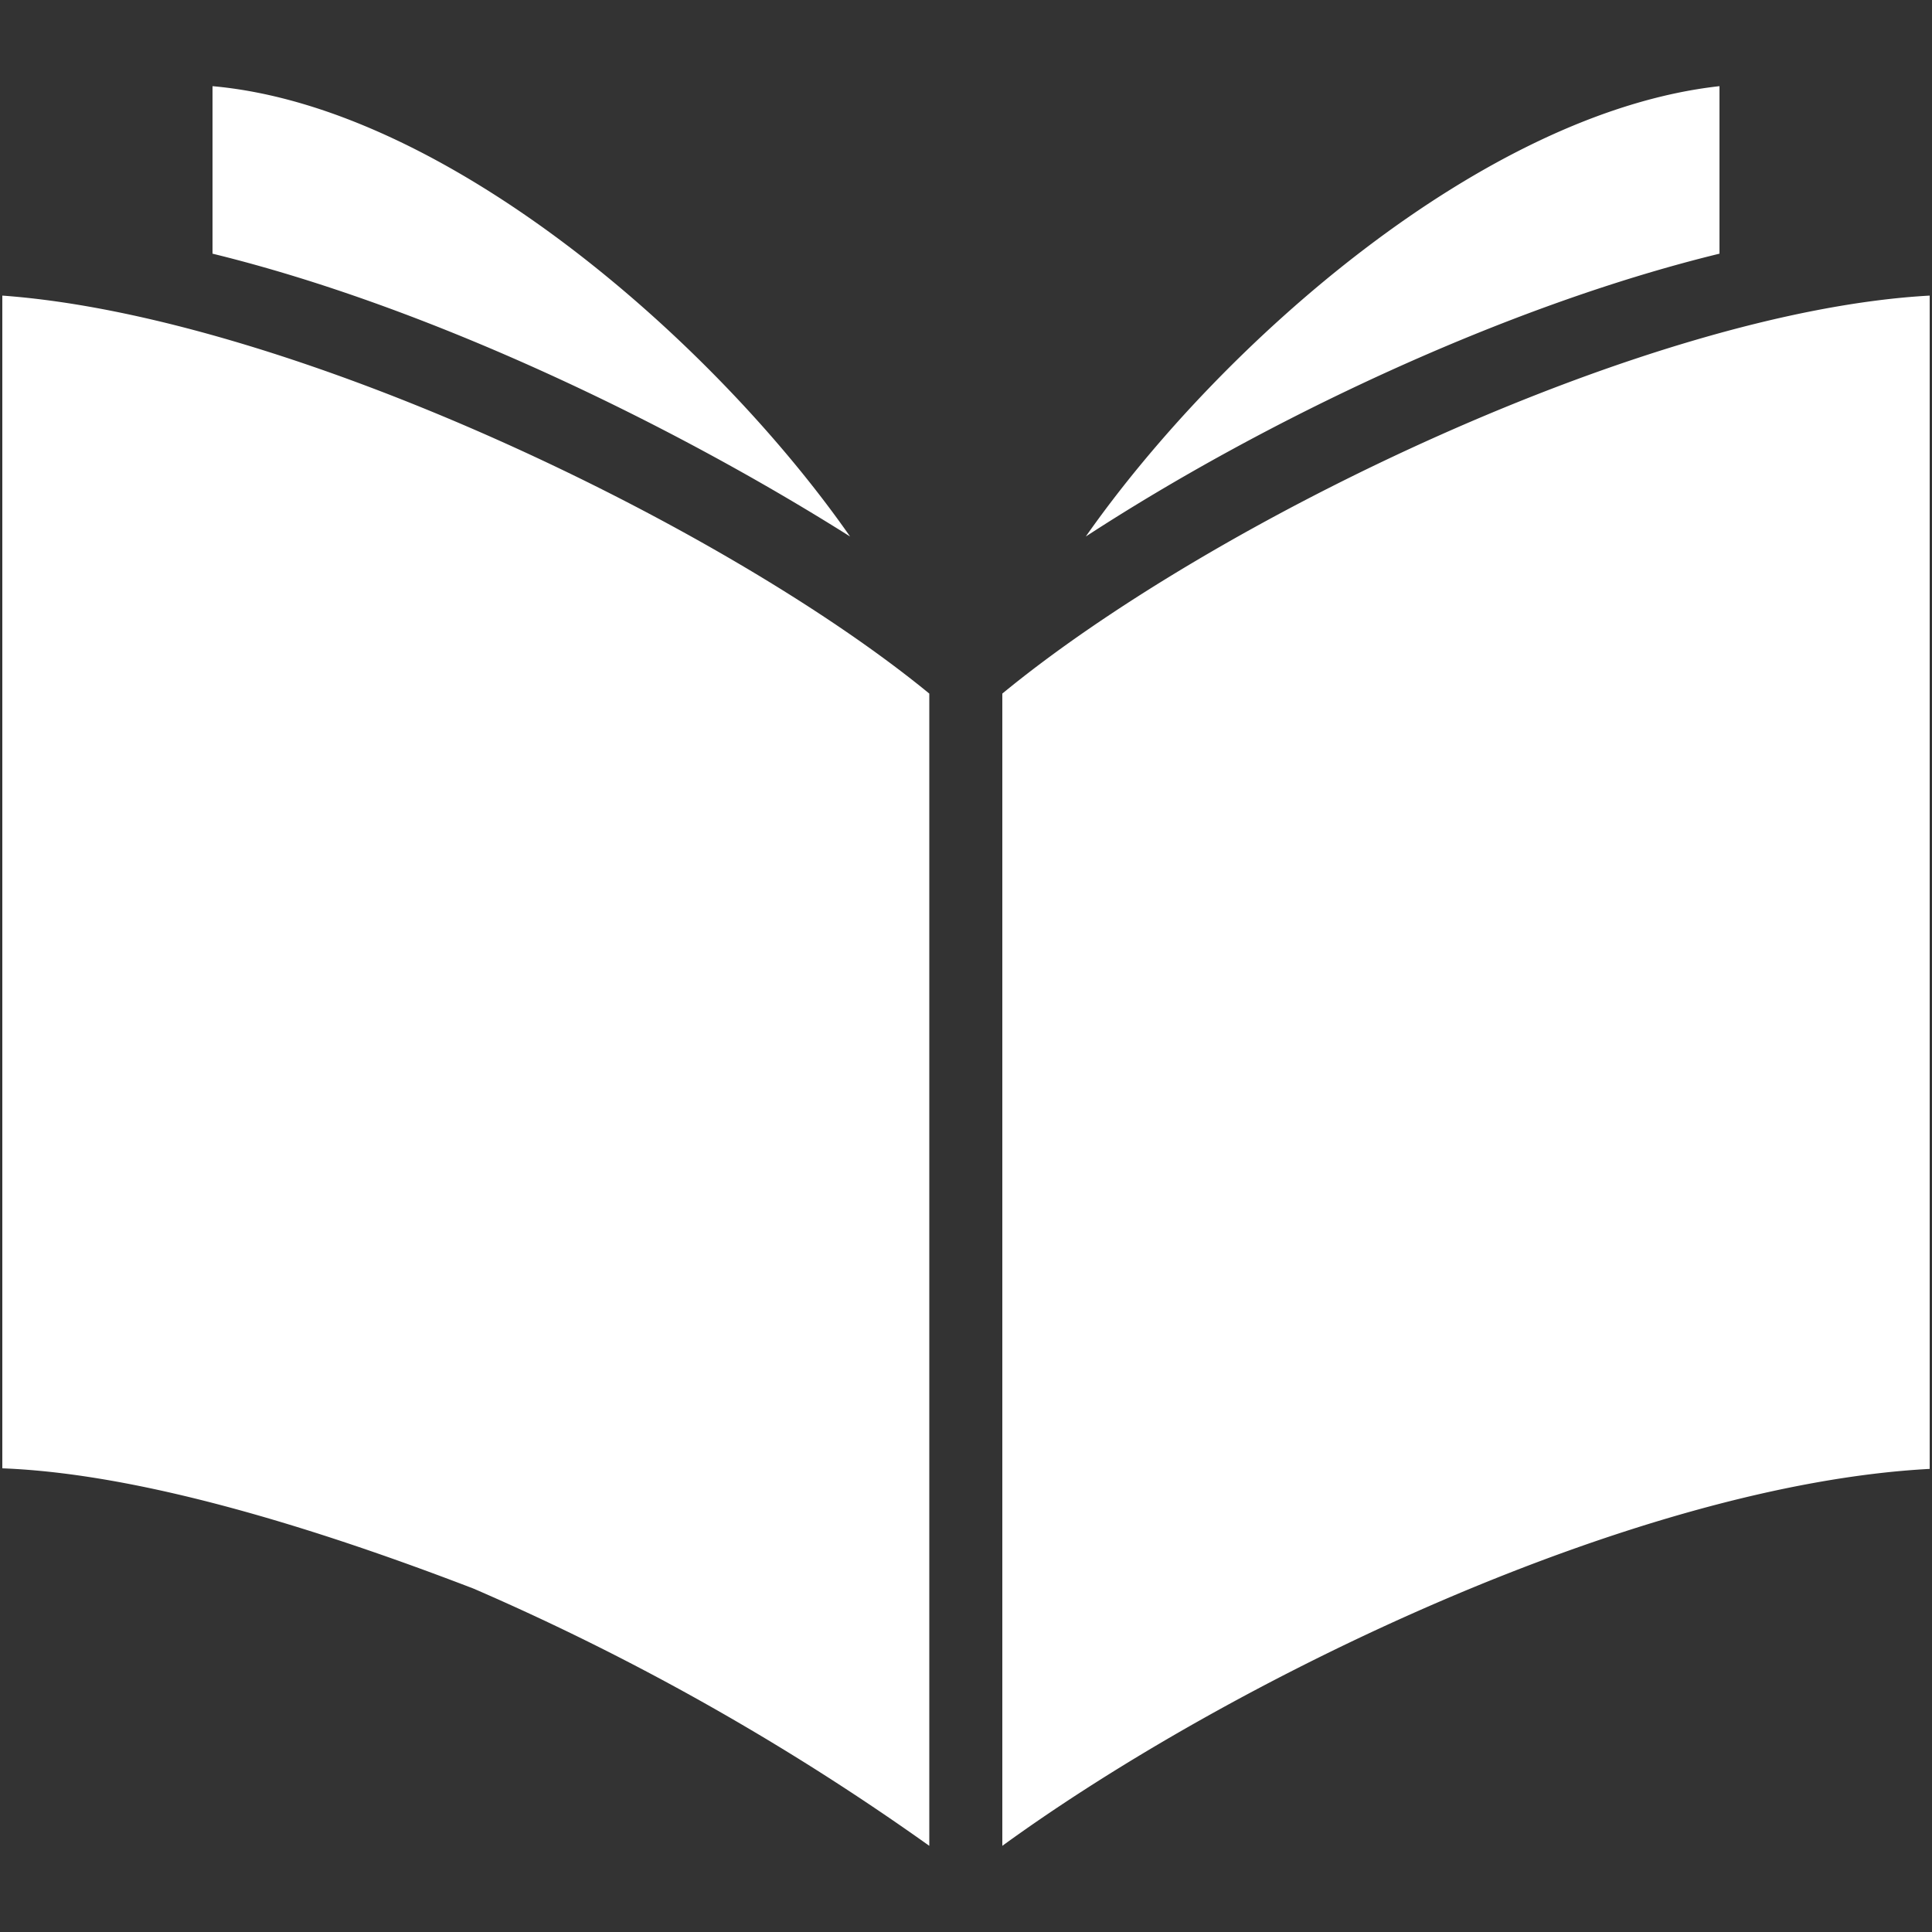
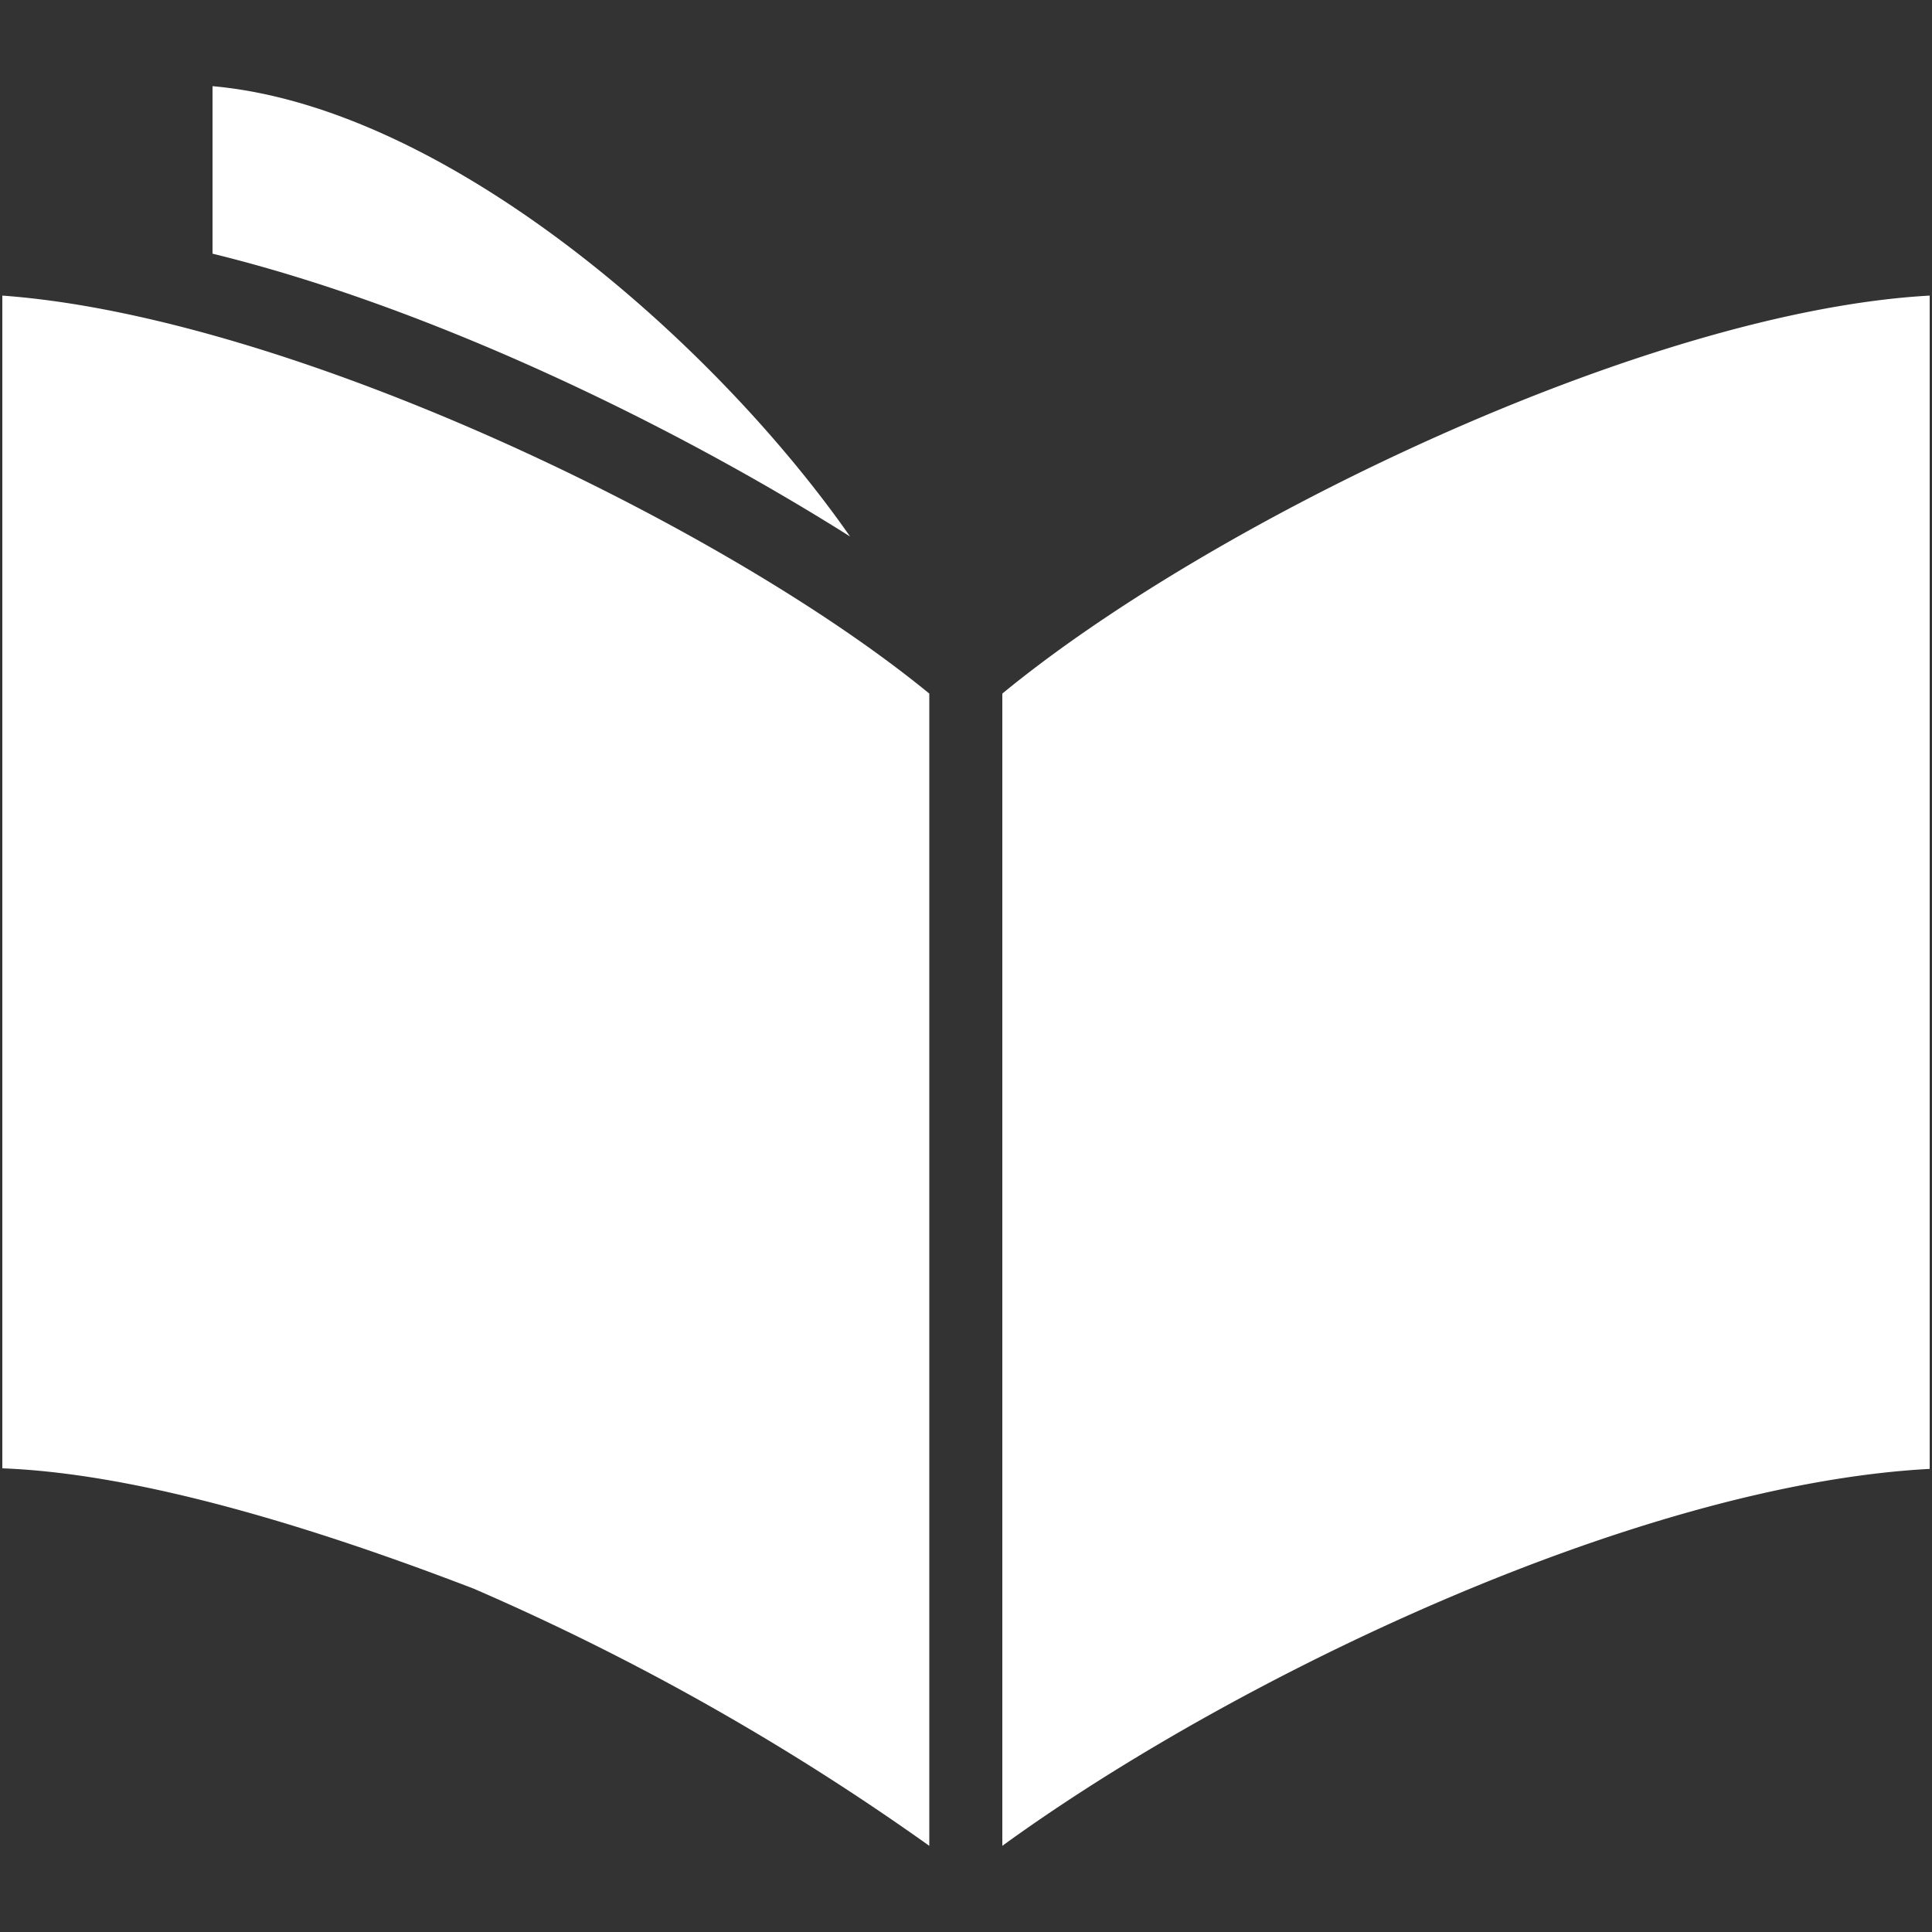
<svg xmlns="http://www.w3.org/2000/svg" id="Layer_1" data-name="Layer 1" viewBox="0 0 100 100">
  <rect x="0" y="0" width="100" height="100" fill="#333333" stroke="none" />
  <defs>
    <style>.cls-1{fill:#fff;fill-rule:evenodd;}</style>
  </defs>
-   <path class="cls-1" d="M48.1,95.54V35.9C37.53,27.23,15,16.38.12,15.3V76c7.05.27,16,3,24.4,6.23A128.93,128.93,0,0,1,48.1,95.54ZM99.88,15.3c-14.64.81-37.14,11.66-48,20.6V95.54c11.93-8.67,32.8-18.7,48-19.51ZM89,4.46c-12.2,1.35-25.76,13.28-32.8,23.31,9.21-6,21.68-11.93,32.8-14.64ZM11,13.13C22.08,15.84,34.55,21.81,44,27.77,37,17.74,23.16,5.54,11,4.46Z" />
+   <path class="cls-1" d="M48.1,95.54V35.9C37.53,27.23,15,16.38.12,15.3V76c7.05.27,16,3,24.4,6.23A128.93,128.93,0,0,1,48.1,95.54ZM99.88,15.3c-14.64.81-37.14,11.66-48,20.6V95.54c11.93-8.67,32.8-18.7,48-19.51ZM89,4.46ZM11,13.13C22.08,15.84,34.55,21.81,44,27.77,37,17.74,23.16,5.54,11,4.46Z" />
</svg>